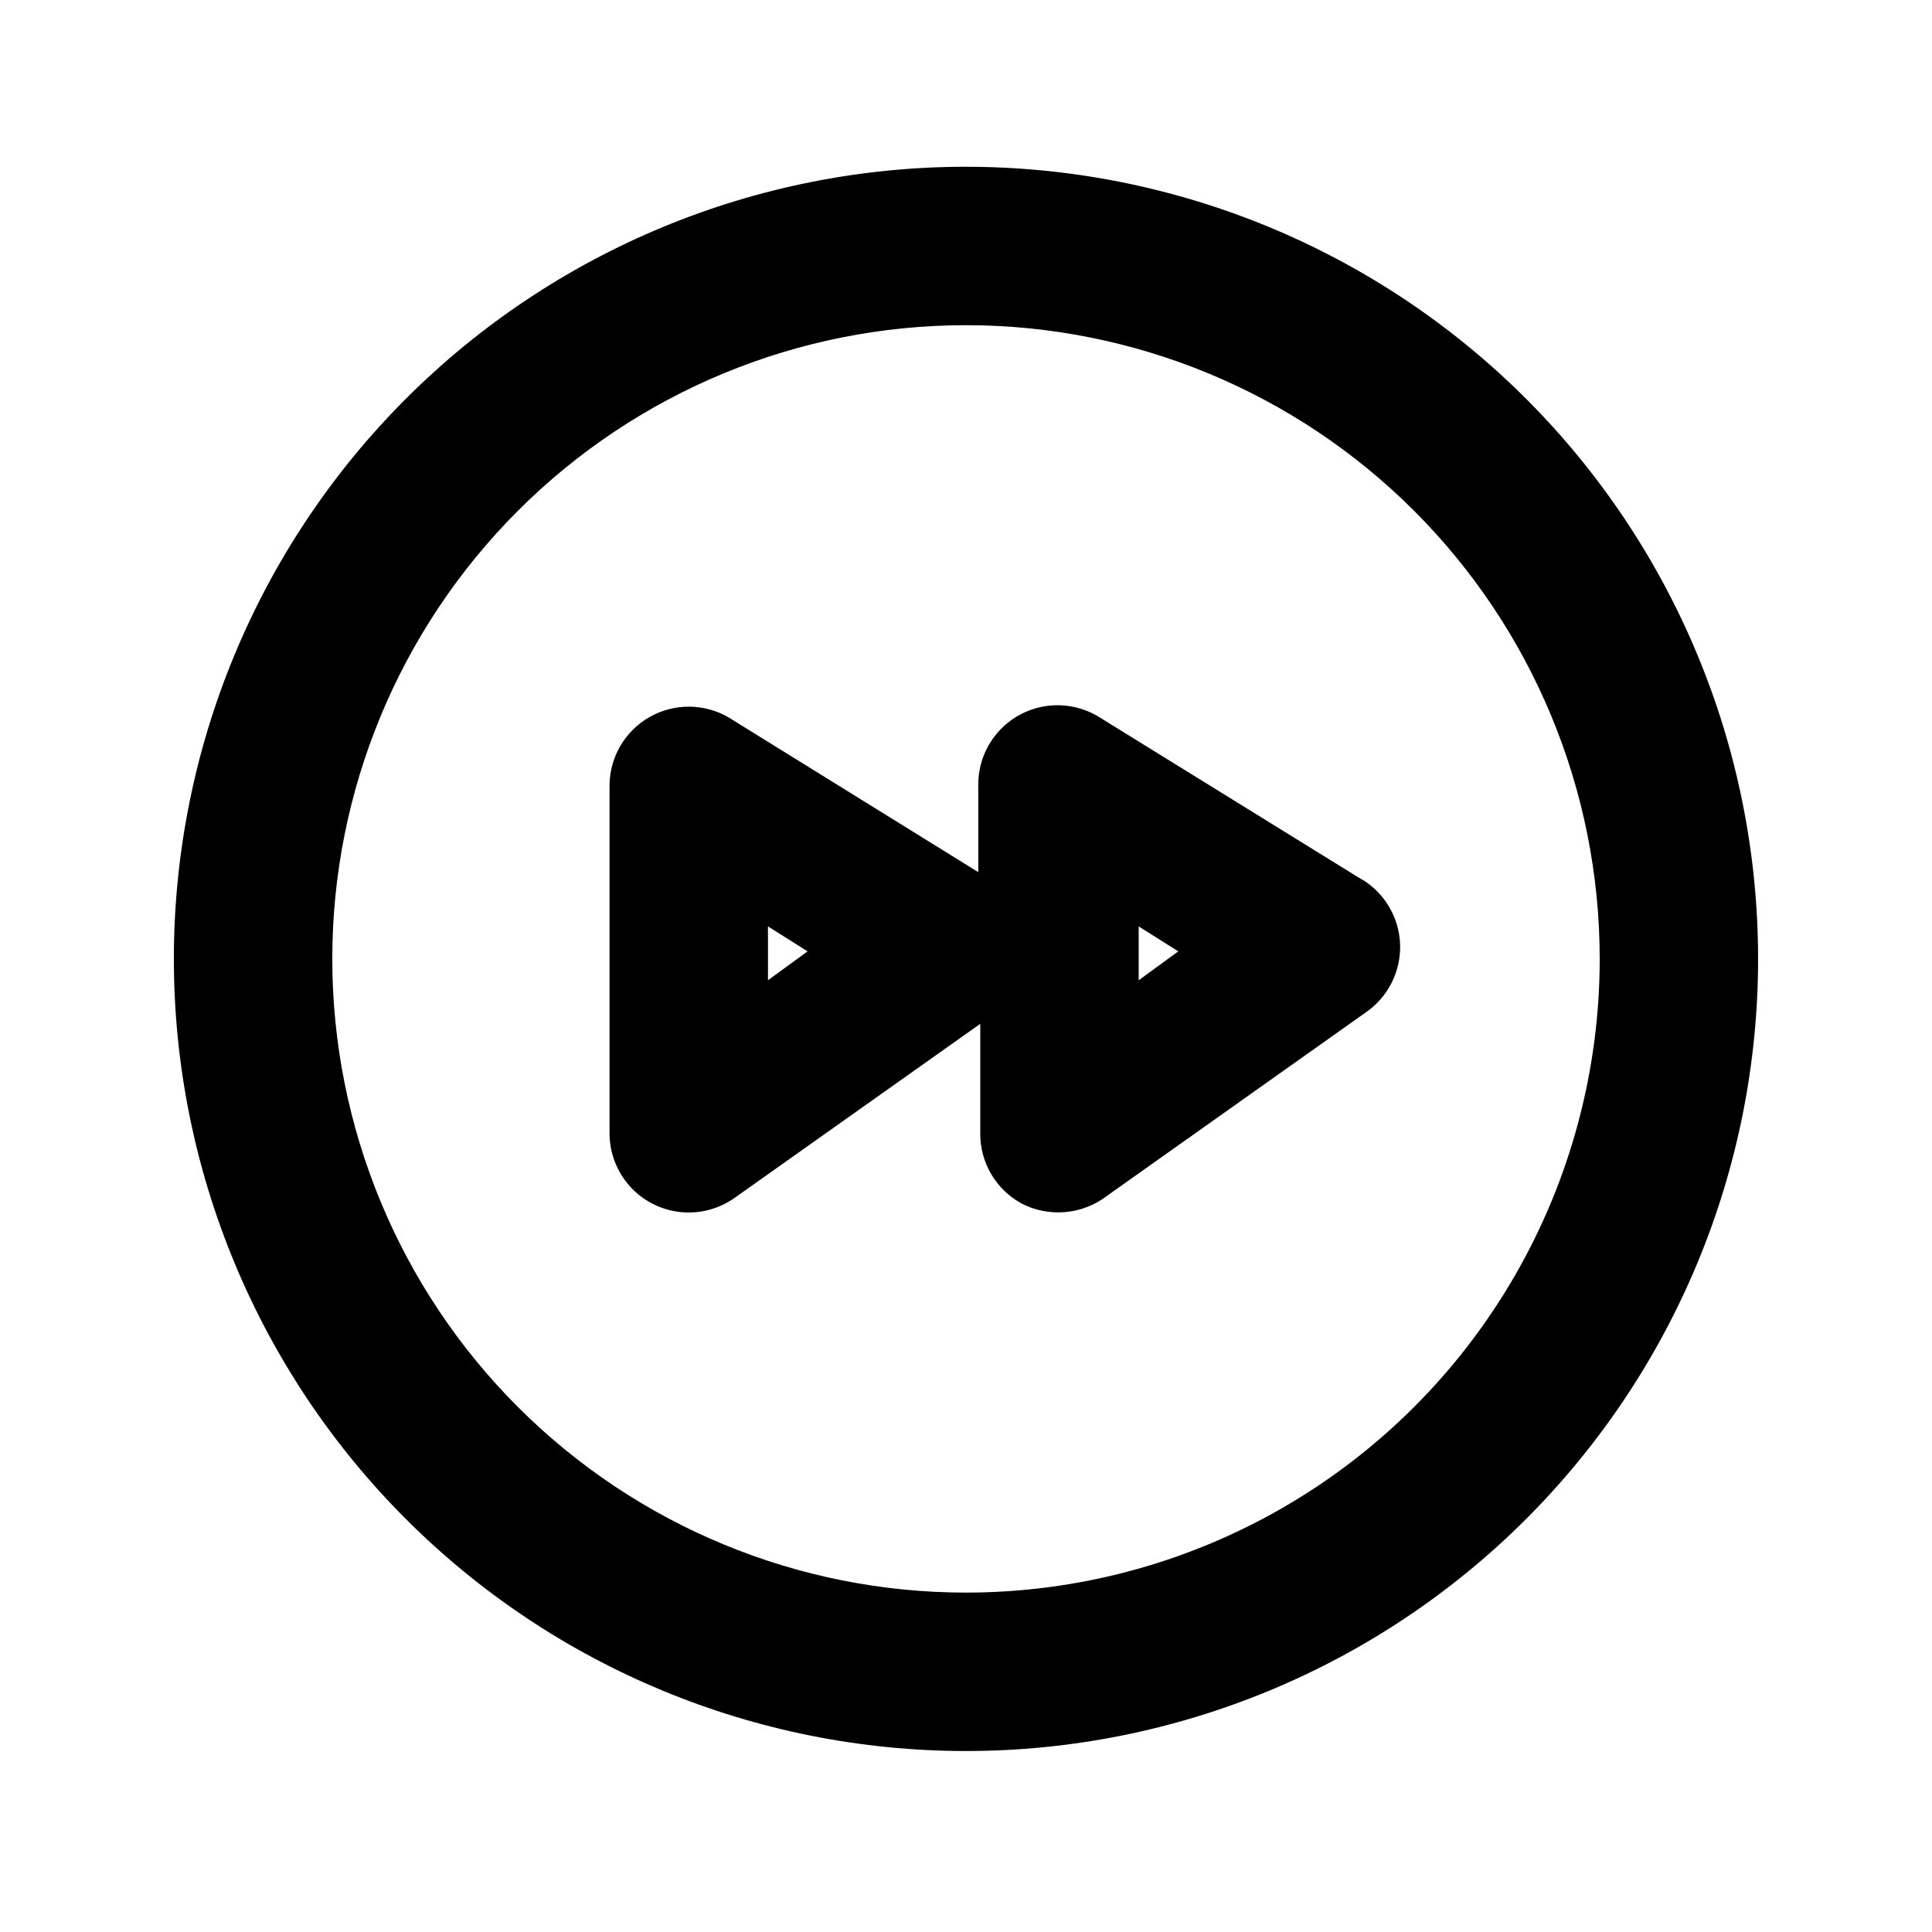
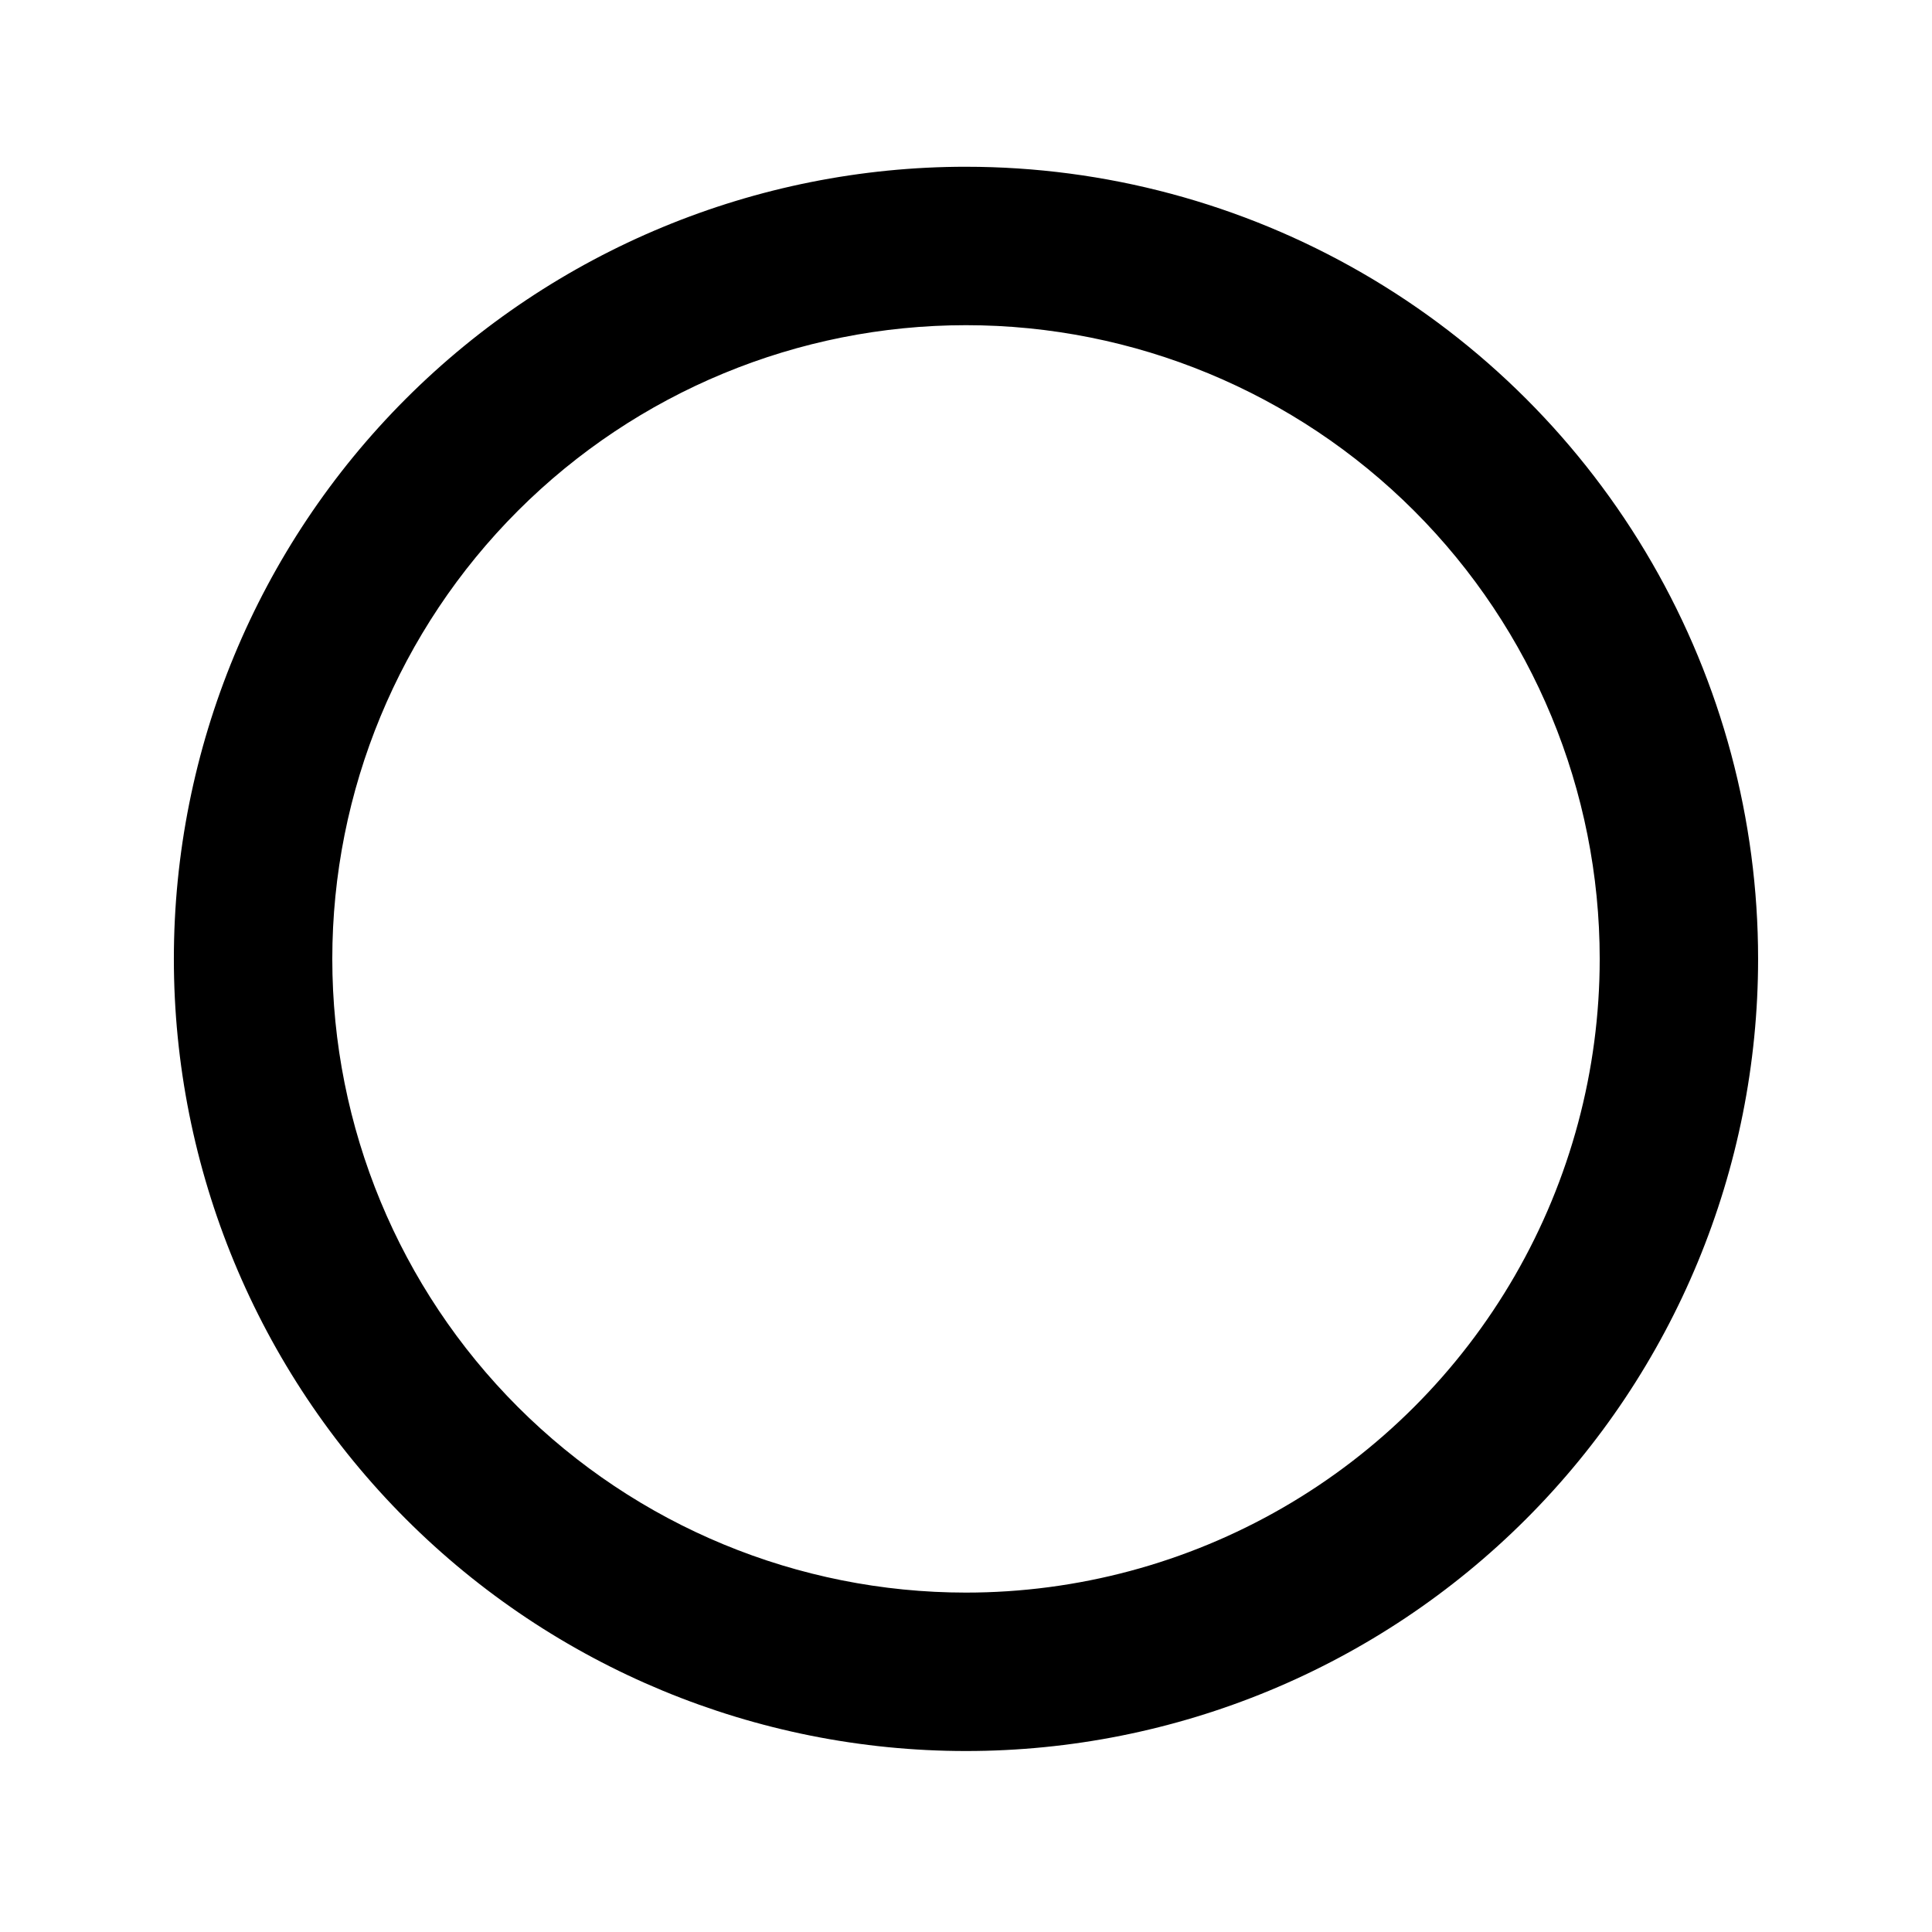
<svg xmlns="http://www.w3.org/2000/svg" fill="#000000" width="800px" height="800px" version="1.1" viewBox="144 144 512 512">
  <g>
    <path d="m400 188.19c-55.676 0-109.07 22.117-148.44 61.484s-61.484 92.762-61.484 148.44 22.117 109.07 61.484 148.44 92.762 61.484 148.44 61.484c55.672 0 109.07-22.117 148.43-61.484 39.367-39.367 61.484-92.762 61.484-148.44 0-36.848-9.699-73.047-28.121-104.96-18.426-31.91-44.926-58.41-76.84-76.836-31.91-18.426-68.109-28.125-104.96-28.125zm0 377.86v0.004c-44.543 0-87.258-17.695-118.75-49.188-31.496-31.496-49.188-74.211-49.188-118.75s17.691-87.254 49.188-118.75c31.492-31.492 74.207-49.188 118.75-49.188 44.539 0 87.254 17.695 118.75 49.188 31.496 31.496 49.188 74.211 49.188 118.75 0 29.48-7.758 58.438-22.496 83.969-14.742 25.527-35.941 46.73-61.473 61.469-25.527 14.738-54.488 22.5-83.965 22.5z" />
-     <path d="m504.96 377.12-69.59-43.035h0.004c-4.262-2.66-9.336-3.707-14.301-2.949-4.969 0.762-9.496 3.277-12.766 7.094-3.269 3.816-5.062 8.676-5.051 13.699v23.195l-66.23-41.039c-6.445-3.719-14.375-3.754-20.848-0.086-6.477 3.672-10.523 10.492-10.641 17.93v92.367c-0.012 5.152 1.875 10.129 5.301 13.984 3.422 3.852 8.145 6.309 13.266 6.906 5.117 0.594 10.277-0.715 14.496-3.68l65.18-46.184v28.973c-0.039 3.82 0.969 7.582 2.91 10.875s4.746 5.992 8.109 7.809c2.957 1.512 6.231 2.305 9.551 2.309 4.356 0.031 8.609-1.289 12.176-3.781l69.59-49.332v0.004c5.781-4.059 9.137-10.754 8.926-17.812-0.215-7.062-3.961-13.543-9.977-17.246zm-157.44 26.66v-14.273l10.496 6.613zm98.242 0v-14.273l10.496 6.613z" />
  </g>
</svg>